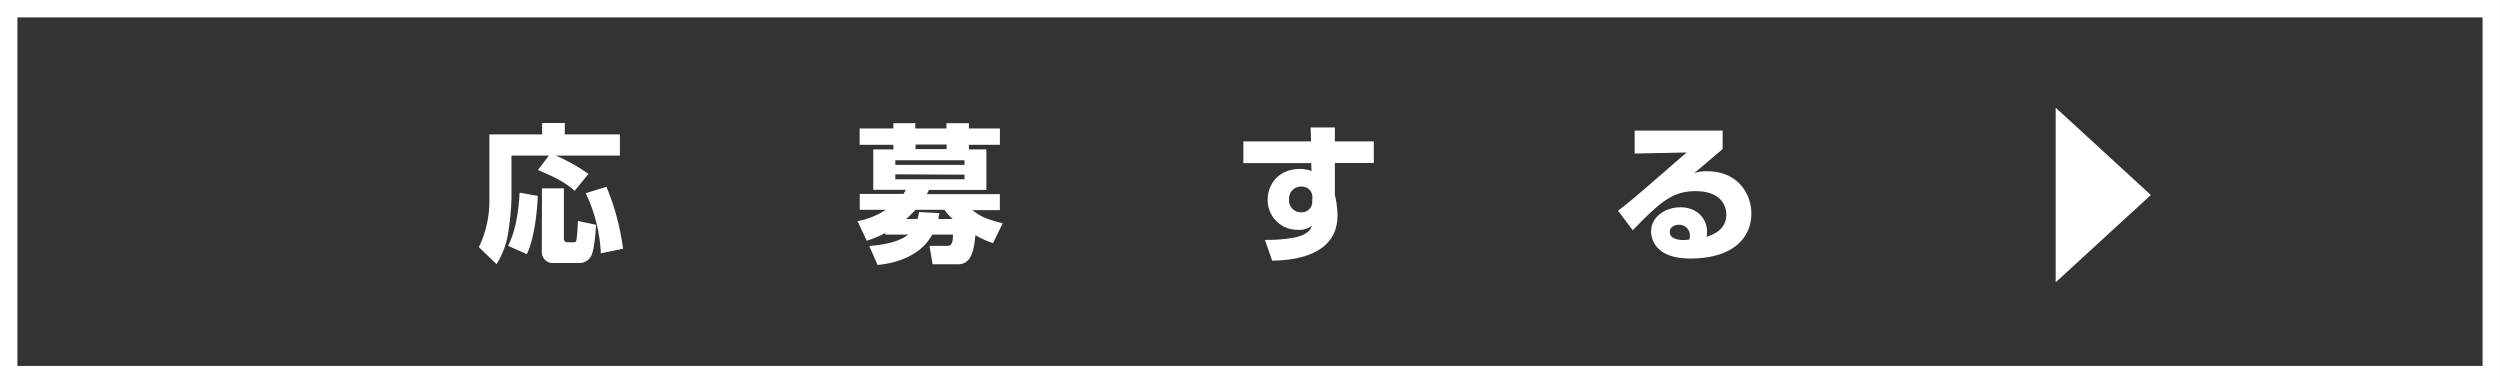
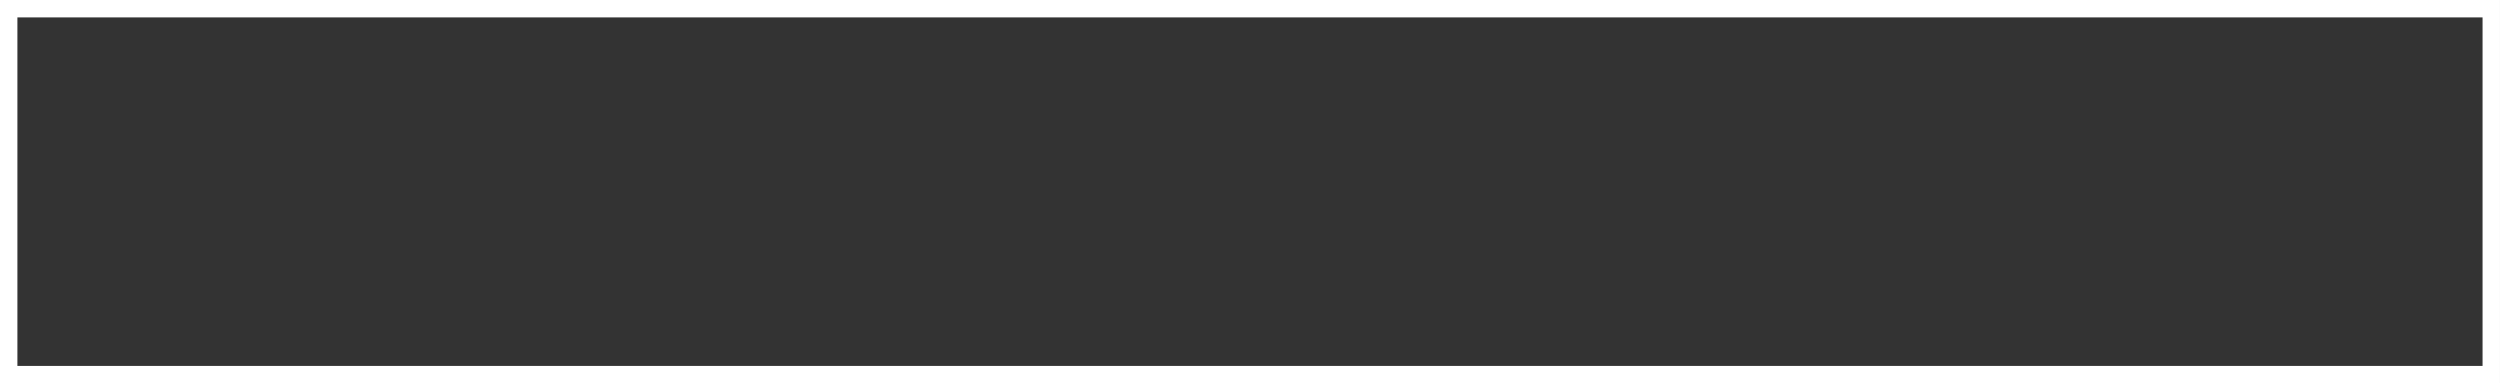
<svg xmlns="http://www.w3.org/2000/svg" width="601.19" height="92.19" viewBox="0 0 601.19 92.19">
  <rect x="0" y="0" width="601.19" height="92.19" fill="#333333" stroke="none" />
  <defs>
    <style>.cls-1{fill:#fff;}.cls-2{fill:none;stroke:#fff;stroke-miterlimit:10;stroke-width:4.19px;}</style>
  </defs>
  <title>btn_subscription_sp</title>
  <g>
-     <path class="cls-1" d="M132 37.42h-9v10.47a65 65 0 0 1-.75 7.77 19.82 19.82 0 0 1-2.85 7.87l-4.24-4.1a25.72 25.72 0 0 0 2.53-10.9v-16.21h12.68v-2.74h5.45v2.74h13.25v5.09h-15.44a40.84 40.84 0 0 1 7.87 4.42l-3.31 4.06c-1.71-1.5-3.46-2.78-8.83-5zm-2.67 9.69c-.11 3.35-.82 10.33-2.64 14l-4.52-2c1.92-3.63 2.6-8.91 2.78-12.79zm1-1.82h5.27v12.08a.81.81 0 0 0 .82.89h1.58c.21 0 .53 0 .64-.57a45 45 0 0 0 .32-4.56l4.38.93c-.07 1.25-.39 5.95-1.14 7.41a3.17 3.17 0 0 1-2.89 1.78h-6.13a2.64 2.64 0 0 1-2.89-2.81zm15.5-.36a57.78 57.78 0 0 1 4 14.89l-5.34 1.1a37.67 37.67 0 0 0-3.63-14.46zm67.12 11.07a26.48 26.48 0 0 1-4.52 1.89l-2.21-4.7a18.86 18.86 0 0 0 6.8-2.74h-6.27v-3.81h10.51c.14-.21.25-.39.57-1h-7.83v-9.72h4.84v-1.1h-8.12v-3.92h8.12v-1.28h5.27v1.28h7.48v-1.28h5.41v1.28h7.45v3.92h-7.45v1.1h4.2v9.76h-13.82a7.89 7.89 0 0 1-.5 1h17.56v3.85h-6.59c1.78 1.43 3 2.07 7.27 3.17l-2.32 4.77a22.09 22.09 0 0 1-4.24-1.92c-.43 5.13-1.67 7-4.2 7h-6.09l-.75-4.42h4.2c.82 0 1.42-.18 1.46-2.71h-5c-2.74 5-8.3 6.8-13.14 7.3l-2-4.56c5-.39 7.91-1.53 9.33-2.74h-5.49zm2.35-17.46v1.1h16.64v-1.1zm0 3.38v1.18h16.64v-1.1zm5.34 10.72a10.64 10.64 0 0 0 .36-1.64l4.92.25c-.14.68-.18.85-.28 1.42h3.49a11.19 11.19 0 0 1-2-2.21h-7a23.74 23.74 0 0 1-2.24 2.21zm7-16.78v-1.1h-7.48v1.1zm87.53-5.21h5.83v3.35h9.37v5.2h-9.37v7.66a22.61 22.61 0 0 1 .64 4.92c0 9.3-9.62 10.83-15.71 10.9l-1.75-5a36.15 36.15 0 0 0 7.05-.54c3.38-.68 4-2.1 4.27-2.88a4.79 4.79 0 0 1-3.31 1 7.13 7.13 0 0 1-7.34-7.37c0-3.13 2.24-7.27 7.87-7.27a8.73 8.73 0 0 1 2.67.5l-.07-1.89h-16.32v-5.23h16.28zm.43 16.74a2.51 2.51 0 0 0-2.6-2.53 2.86 2.86 0 0 0-3 3.06 2.83 2.83 0 0 0 2.89 3.13 2.51 2.51 0 0 0 2.67-2.67zm98.65-15.99v4.45c-5.38 4.56-5.7 4.84-6.84 5.77a8.86 8.86 0 0 1 3.17-.43c7.27 0 10.58 5.38 10.58 10.15 0 5.88-4.45 10.83-14.71 10.83-9.23 0-9.4-5.74-9.4-6.48 0-3.74 3.63-5.84 7.05-5.84 4.27 0 6.41 3 6.41 5.88a7.63 7.63 0 0 1-.11 1.21c3-.93 4.74-2.64 4.74-5.34 0-2.17-1.35-5.63-7.37-5.63-5.7 0-8.59 2.71-15.14 9.4l-3.53-4.7c2.92-2.21 4.27-3.38 16.49-14l-12.5.25v-5.52zm-7.87 25.36a2.55 2.55 0 0 0-2.56-2.71c-1.35 0-2.28.68-2.28 1.75 0 1.82 2.56 1.92 3.38 1.92a6.28 6.28 0 0 0 1.35-.14 3.24 3.24 0 0 0 .11-.82z" />
    <path class="cls-2" d="M2.09 2.09h597v88h-597z" />
-     <path class="cls-1" d="M494.34 67.89v-42l22.88 21z" />
+     <path class="cls-1" d="M494.34 67.89v-42z" />
  </g>
</svg>